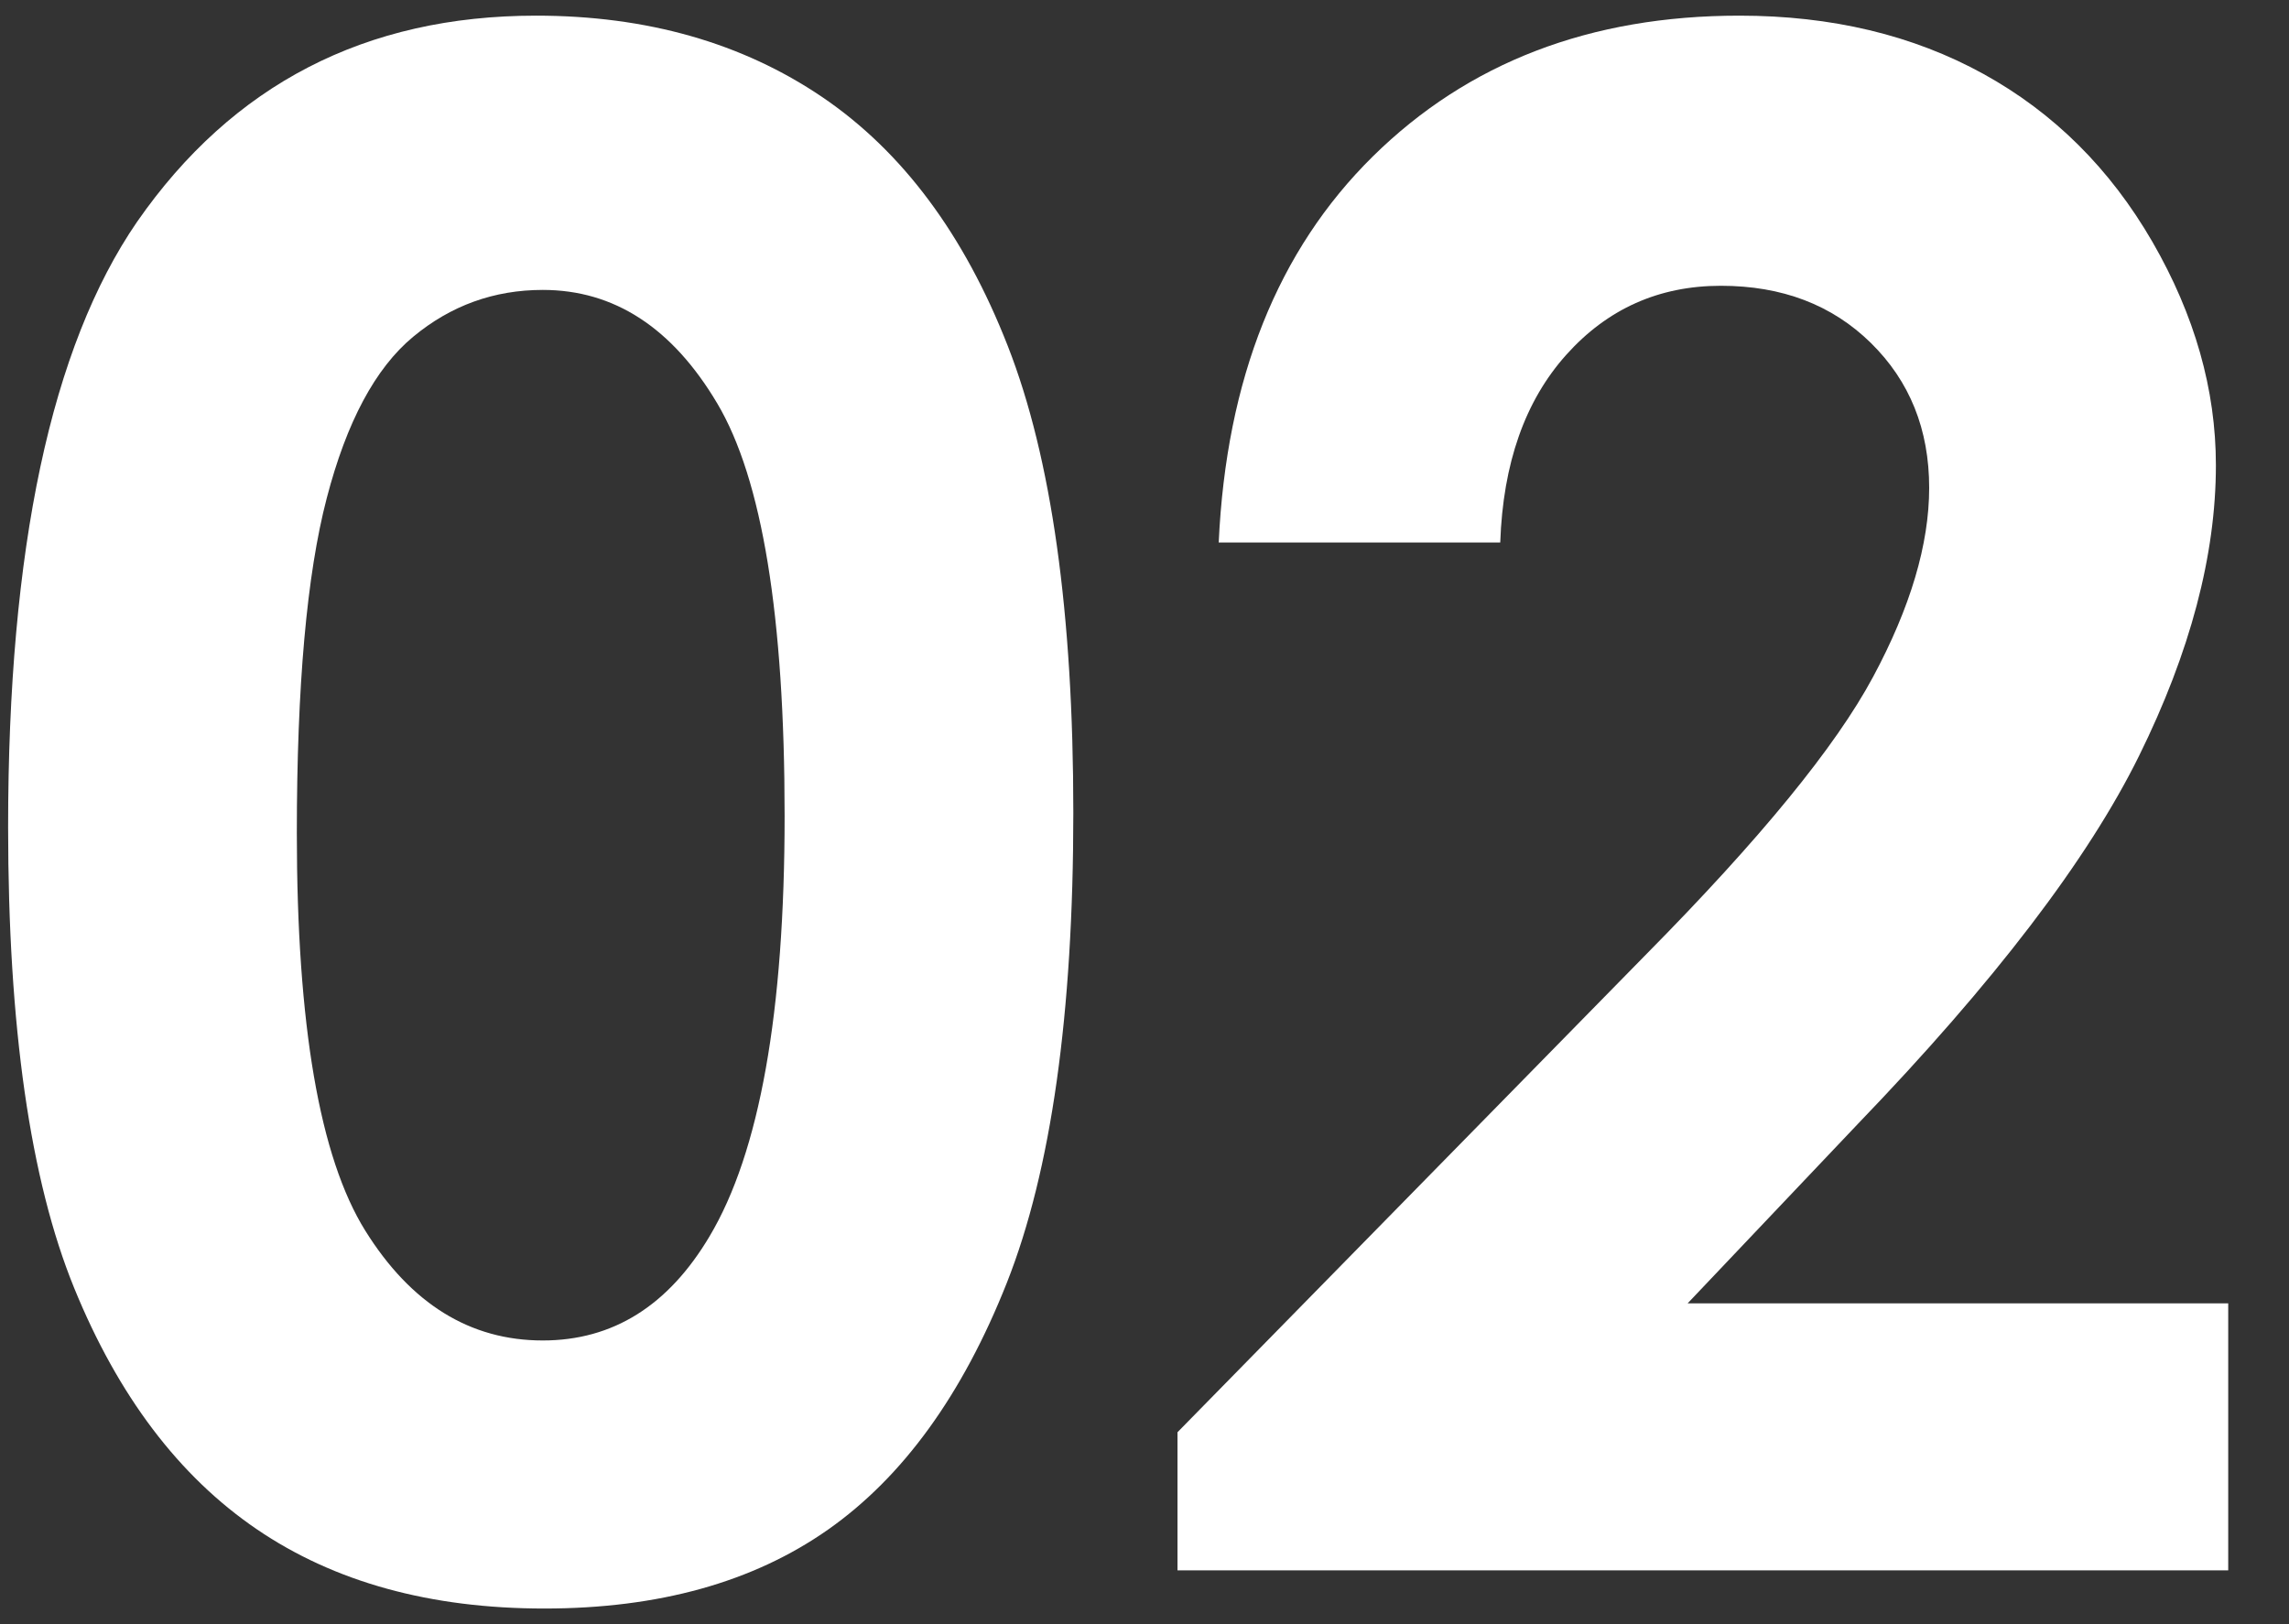
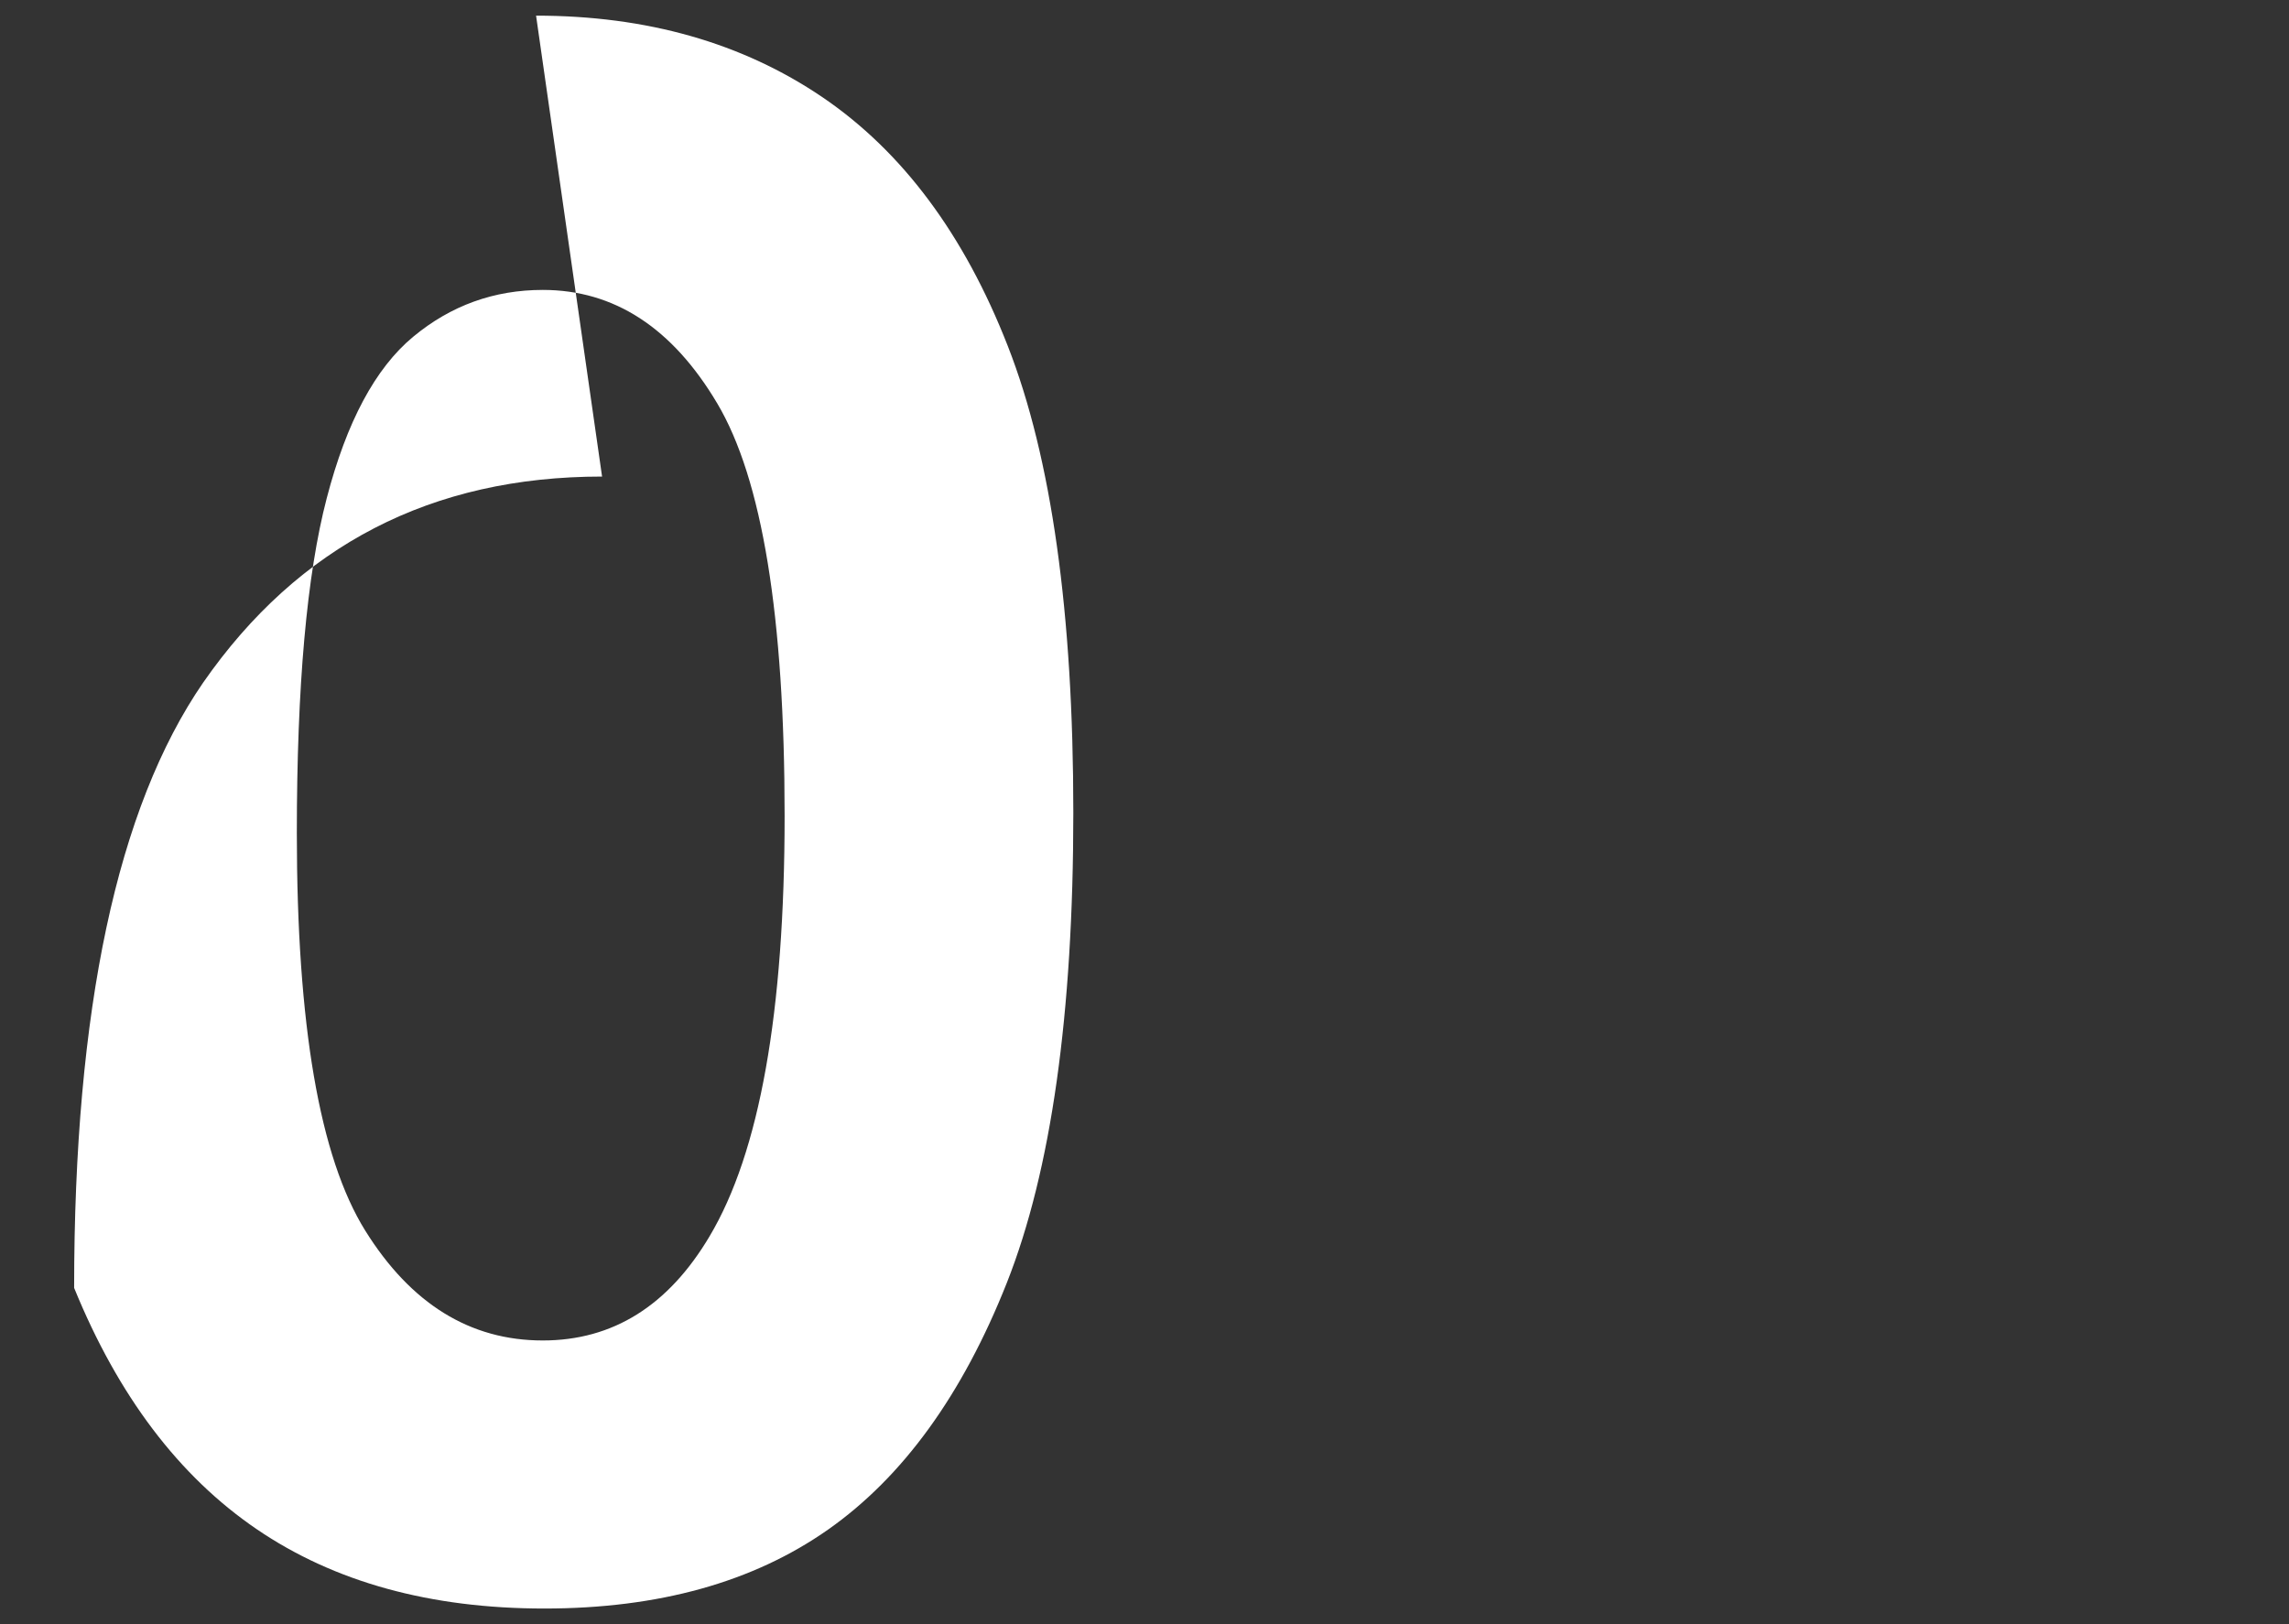
<svg xmlns="http://www.w3.org/2000/svg" width="100%" height="100%" viewBox="0 0 31 22" version="1.1" xml:space="preserve" style="fill-rule:evenodd;clip-rule:evenodd;stroke-linejoin:round;stroke-miterlimit:2;">
  <rect x="0" y="0" width="31" height="22" fill="#333333" stroke="none" />
-   <path d="M7.26,0.212c1.499,0 2.791,0.368 3.876,1.103c1.084,0.736 1.922,1.86 2.513,3.373c0.592,1.513 0.887,3.619 0.887,6.319c0,2.728 -0.3,4.851 -0.9,6.368c-0.601,1.518 -1.409,2.633 -2.423,3.345c-1.015,0.712 -2.295,1.068 -3.841,1.068c-1.545,0 -2.844,-0.358 -3.896,-1.075c-1.052,-0.717 -1.876,-1.806 -2.472,-3.268c-0.596,-1.462 -0.894,-3.543 -0.894,-6.243c0,-3.77 0.582,-6.503 1.746,-8.197c1.294,-1.862 3.095,-2.793 5.404,-2.793Zm0.091,3.715c-0.66,0 -1.245,0.211 -1.756,0.635c-0.511,0.424 -0.901,1.152 -1.17,2.186c-0.27,1.033 -0.405,2.546 -0.405,4.538c0,2.598 0.309,4.392 0.927,5.384c0.618,0.991 1.419,1.487 2.404,1.487c0.948,0 1.7,-0.47 2.258,-1.41c0.678,-1.136 1.017,-3.035 1.017,-5.698c0,-2.7 -0.304,-4.562 -0.913,-5.586c-0.608,-1.024 -1.396,-1.536 -2.362,-1.536Z" style="fill:#fff;fill-rule:nonzero;" />
-   <path d="M20.318,7.348l-3.813,0c0.103,-2.216 0.799,-3.959 2.088,-5.23c1.29,-1.271 2.944,-1.906 4.965,-1.906c1.247,0 2.348,0.263 3.303,0.789c0.954,0.526 1.717,1.285 2.29,2.276c0.572,0.992 0.859,2 0.859,3.024c0,1.219 -0.347,2.532 -1.041,3.938c-0.694,1.406 -1.963,3.068 -3.808,4.985l-2.305,2.43l7.321,0l0,3.617l-14.23,0l0,-1.871l6.354,-6.48c1.536,-1.555 2.558,-2.804 3.065,-3.749c0.508,-0.945 0.761,-1.8 0.761,-2.563c0,-0.791 -0.263,-1.445 -0.789,-1.962c-0.526,-0.517 -1.203,-0.775 -2.032,-0.775c-0.838,0 -1.536,0.312 -2.094,0.935c-0.559,0.624 -0.857,1.471 -0.894,2.542Z" style="fill:#fff;fill-rule:nonzero;" />
+   <path d="M7.26,0.212c1.499,0 2.791,0.368 3.876,1.103c1.084,0.736 1.922,1.86 2.513,3.373c0.592,1.513 0.887,3.619 0.887,6.319c0,2.728 -0.3,4.851 -0.9,6.368c-0.601,1.518 -1.409,2.633 -2.423,3.345c-1.015,0.712 -2.295,1.068 -3.841,1.068c-1.545,0 -2.844,-0.358 -3.896,-1.075c-1.052,-0.717 -1.876,-1.806 -2.472,-3.268c0,-3.77 0.582,-6.503 1.746,-8.197c1.294,-1.862 3.095,-2.793 5.404,-2.793Zm0.091,3.715c-0.66,0 -1.245,0.211 -1.756,0.635c-0.511,0.424 -0.901,1.152 -1.17,2.186c-0.27,1.033 -0.405,2.546 -0.405,4.538c0,2.598 0.309,4.392 0.927,5.384c0.618,0.991 1.419,1.487 2.404,1.487c0.948,0 1.7,-0.47 2.258,-1.41c0.678,-1.136 1.017,-3.035 1.017,-5.698c0,-2.7 -0.304,-4.562 -0.913,-5.586c-0.608,-1.024 -1.396,-1.536 -2.362,-1.536Z" style="fill:#fff;fill-rule:nonzero;" />
</svg>